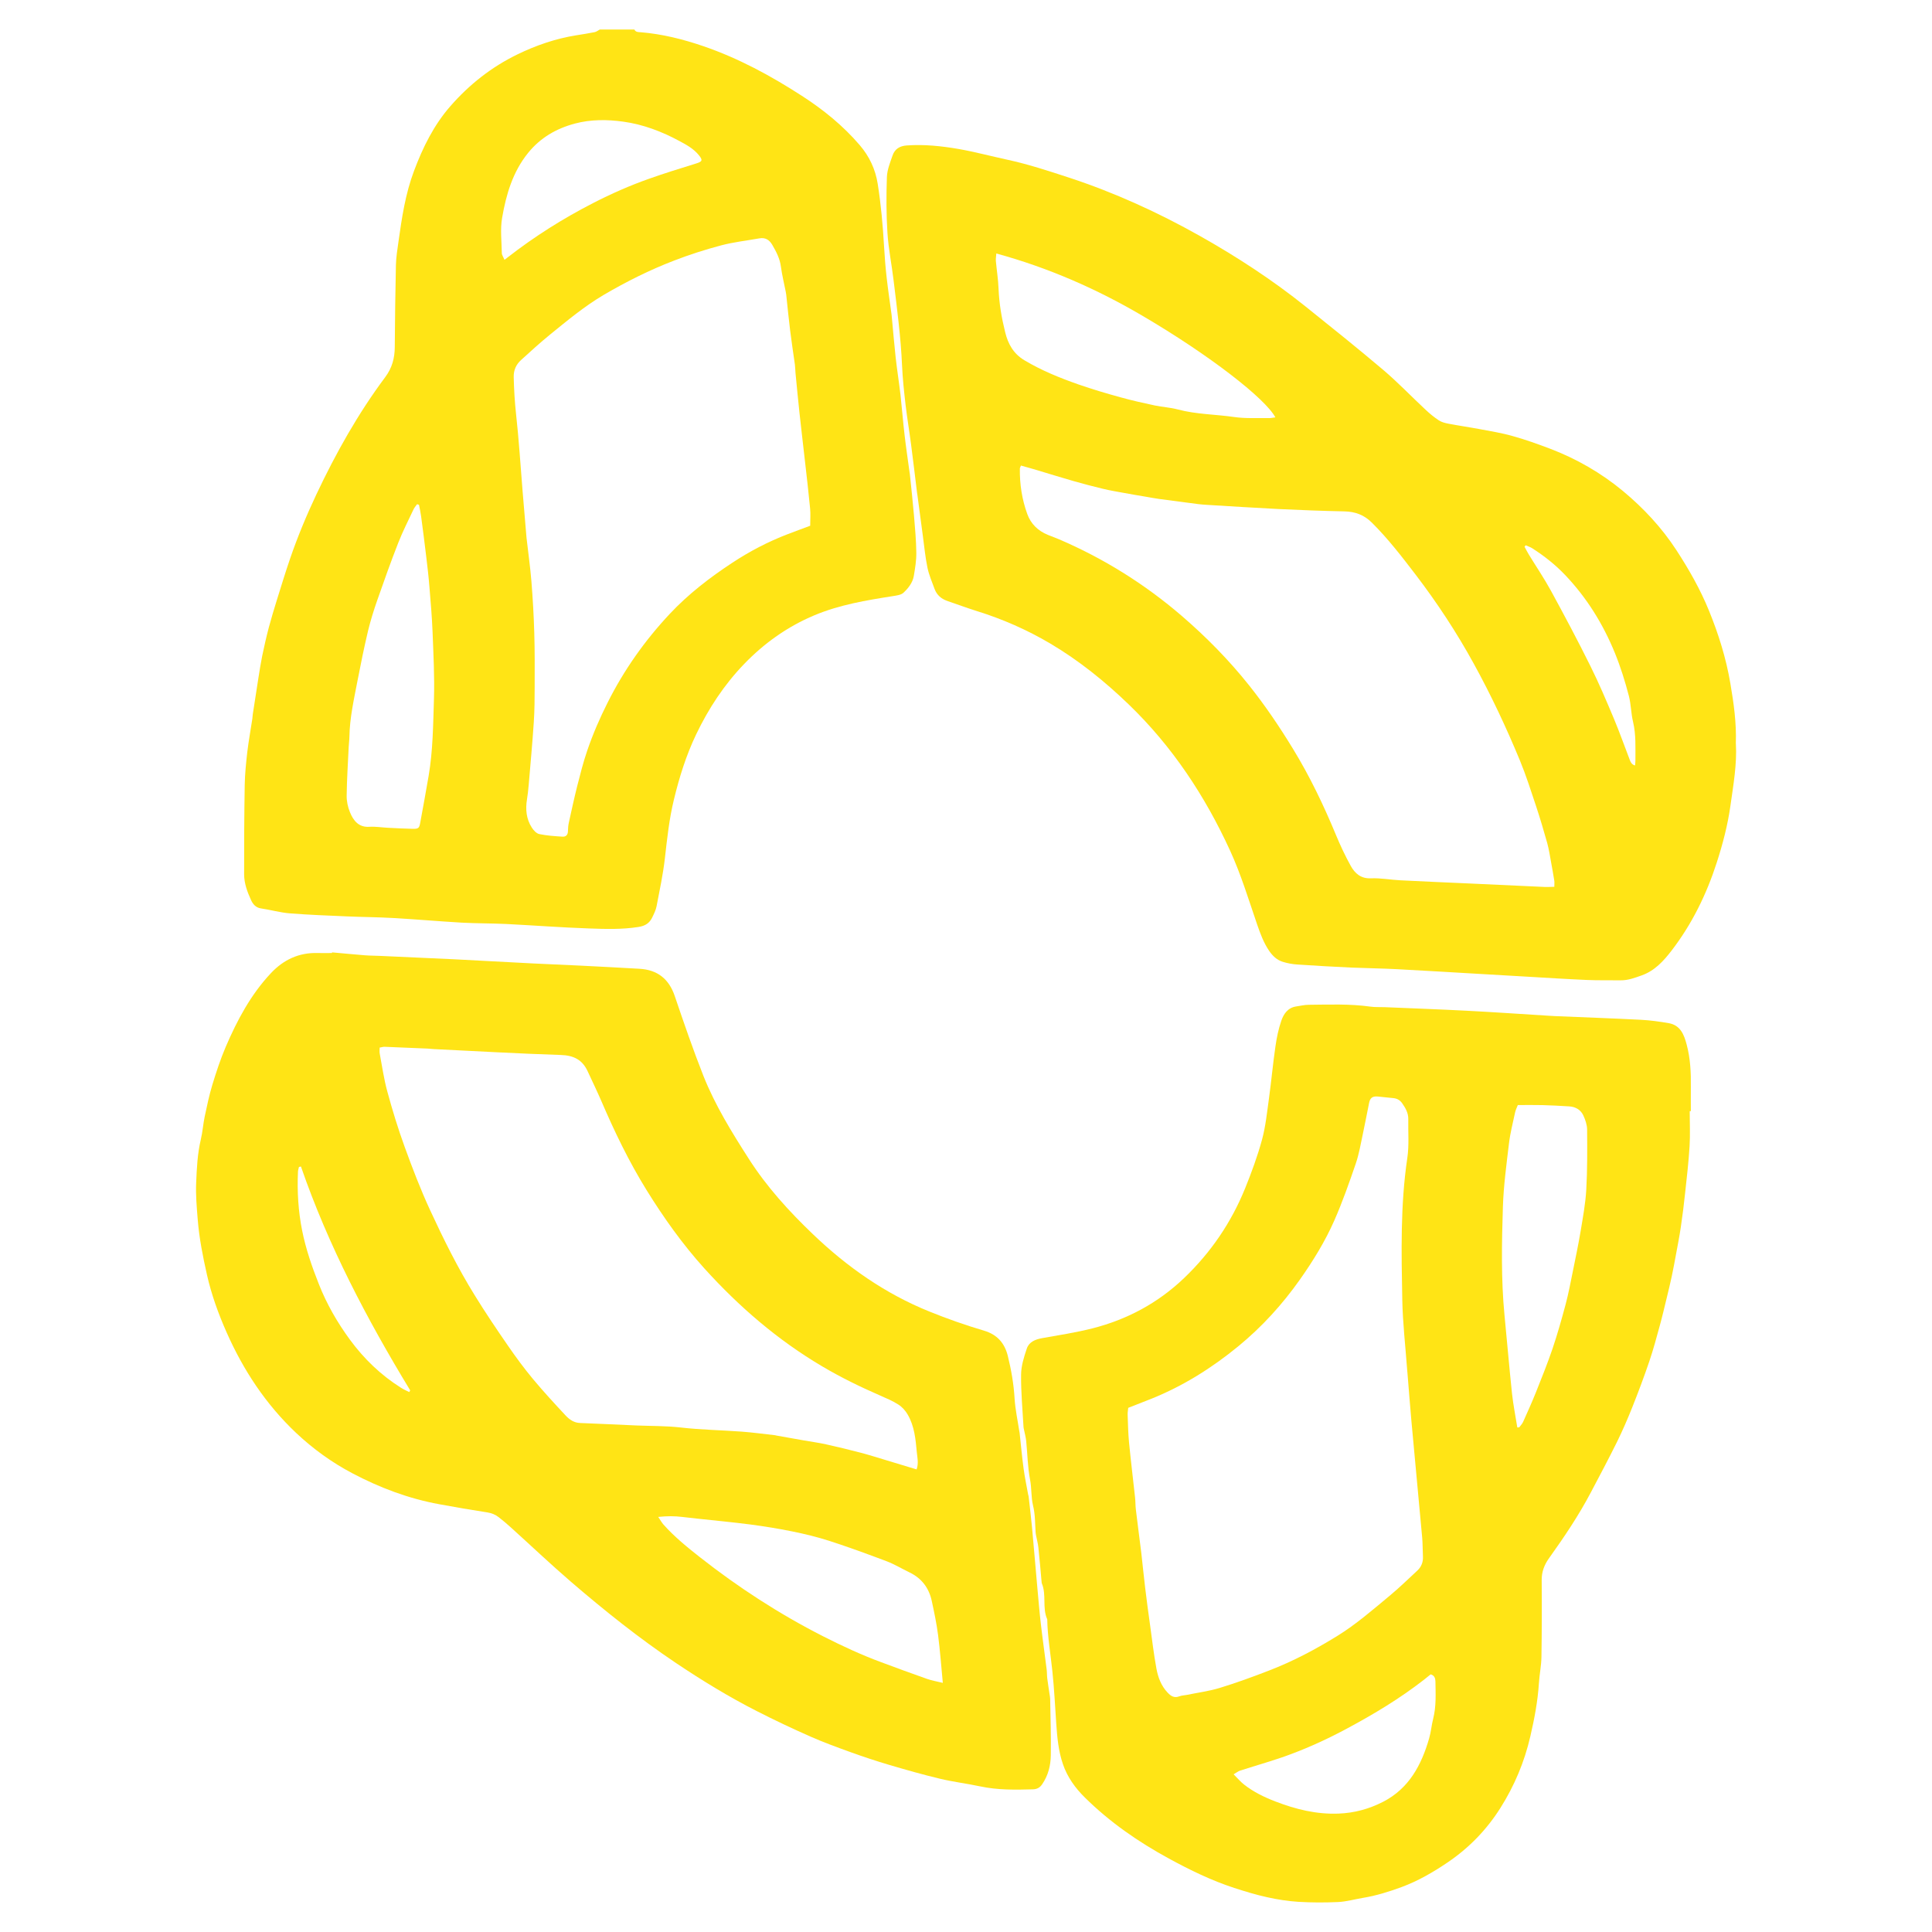
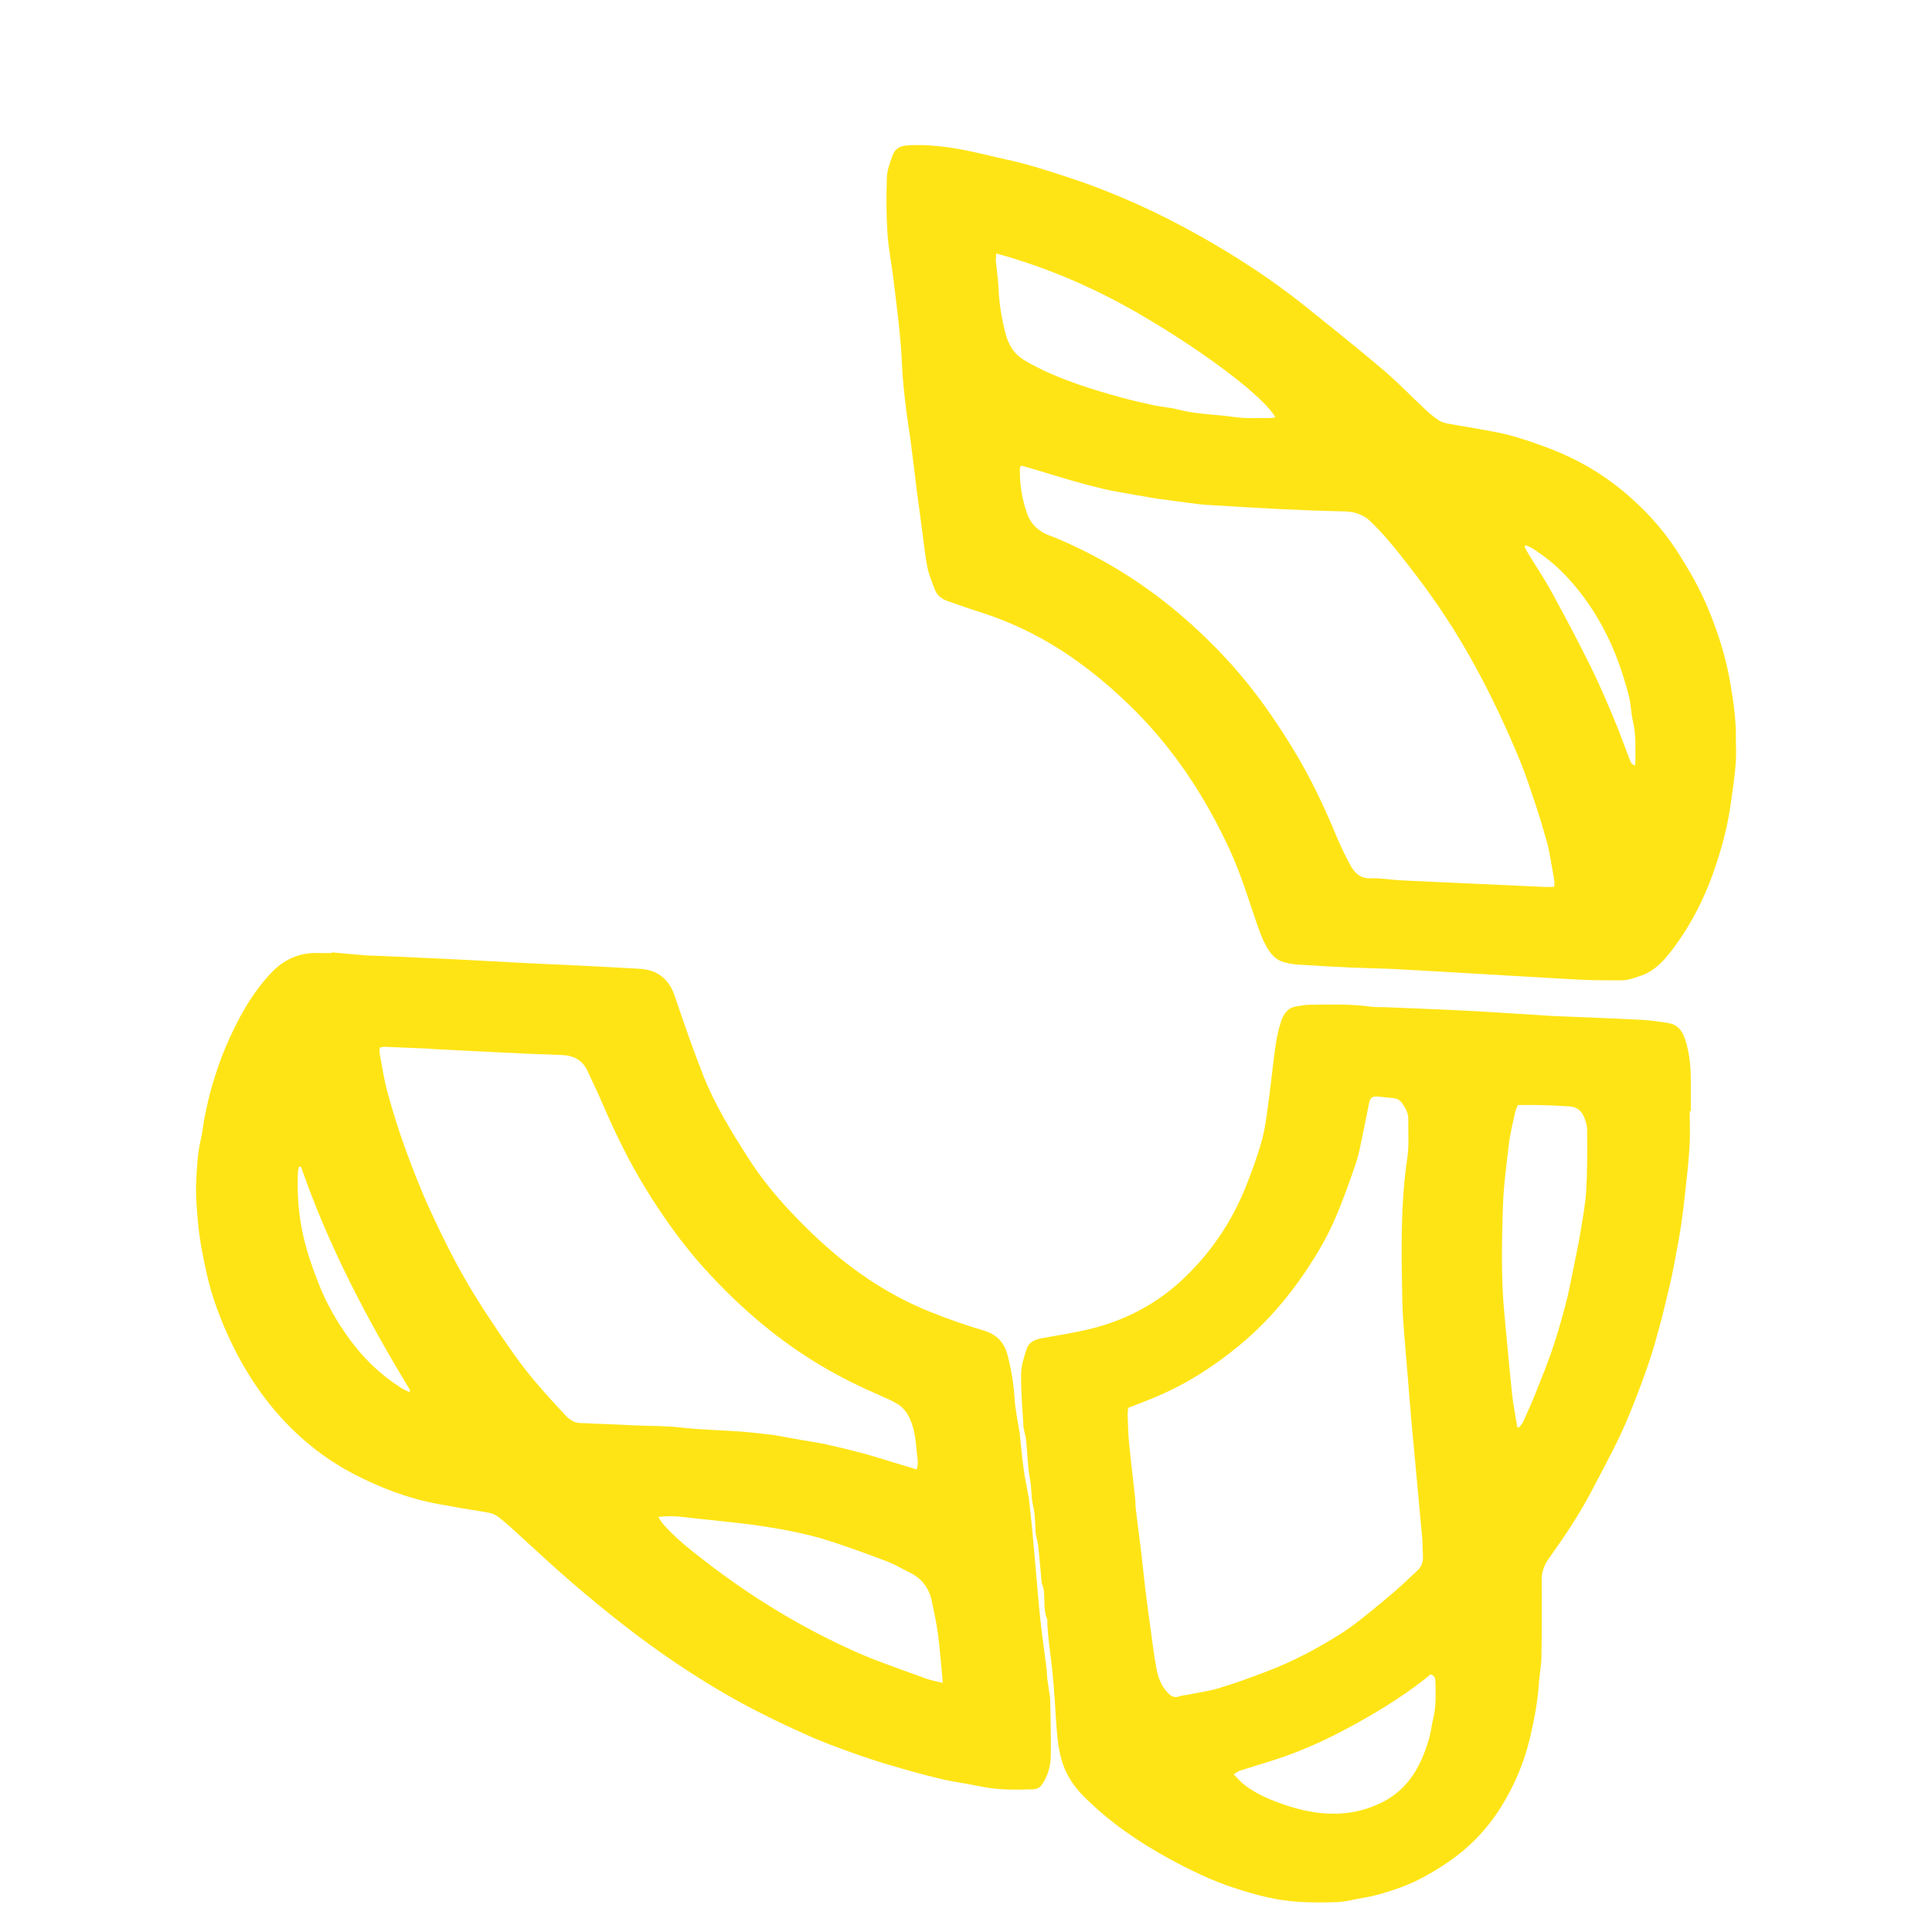
<svg xmlns="http://www.w3.org/2000/svg" width="39" height="39" viewBox="0 0 39 39" fill="none">
-   <path d="M12.806 0.597C12.835 0.653 12.888 0.647 12.938 0.651C13.369 0.687 13.784 0.791 14.192 0.93C14.903 1.173 15.558 1.528 16.186 1.934C16.619 2.213 17.019 2.537 17.355 2.93C17.548 3.155 17.671 3.414 17.718 3.712C17.784 4.131 17.822 4.552 17.846 4.975C17.858 5.187 17.875 5.398 17.899 5.609C17.927 5.859 17.965 6.107 17.998 6.356C18 6.366 18 6.376 18.001 6.386C18.027 6.663 18.05 6.939 18.08 7.215C18.108 7.466 18.148 7.715 18.177 7.966C18.207 8.237 18.228 8.509 18.26 8.78C18.288 9.025 18.325 9.269 18.358 9.514C18.36 9.534 18.365 9.554 18.367 9.574C18.396 9.855 18.427 10.136 18.451 10.418C18.472 10.664 18.494 10.911 18.497 11.158C18.499 11.313 18.473 11.47 18.447 11.624C18.424 11.763 18.335 11.874 18.237 11.966C18.188 12.011 18.099 12.021 18.026 12.033C17.485 12.118 16.945 12.208 16.438 12.421C15.898 12.648 15.429 12.981 15.022 13.403C14.617 13.823 14.303 14.302 14.052 14.826C13.851 15.247 13.713 15.688 13.604 16.14C13.509 16.53 13.467 16.926 13.422 17.323C13.385 17.649 13.316 17.971 13.254 18.293C13.239 18.371 13.202 18.446 13.167 18.518C13.112 18.634 13.027 18.69 12.889 18.712C12.555 18.765 12.221 18.754 11.888 18.742C11.331 18.723 10.775 18.68 10.219 18.652C9.92 18.638 9.621 18.641 9.322 18.625C8.857 18.598 8.393 18.557 7.927 18.531C7.624 18.513 7.319 18.513 7.015 18.499C6.626 18.482 6.236 18.468 5.847 18.437C5.652 18.421 5.461 18.366 5.266 18.337C5.161 18.321 5.105 18.25 5.068 18.17C4.993 18.006 4.928 17.833 4.928 17.65C4.927 17.048 4.93 16.446 4.94 15.844C4.944 15.623 4.967 15.4 4.992 15.18C5.019 14.955 5.06 14.732 5.094 14.508C5.098 14.478 5.098 14.447 5.103 14.417C5.14 14.174 5.177 13.93 5.216 13.687C5.24 13.537 5.263 13.388 5.293 13.24C5.333 13.049 5.376 12.857 5.426 12.667C5.475 12.483 5.531 12.3 5.587 12.118C5.674 11.839 5.759 11.56 5.853 11.285C6.006 10.838 6.187 10.403 6.388 9.977C6.78 9.147 7.227 8.349 7.777 7.612C7.915 7.427 7.968 7.229 7.969 7.004C7.973 6.453 7.98 5.901 7.992 5.35C7.996 5.194 8.021 5.038 8.043 4.883C8.111 4.398 8.183 3.913 8.357 3.451C8.535 2.976 8.758 2.523 9.095 2.139C9.474 1.706 9.92 1.354 10.441 1.1C10.819 0.916 11.213 0.78 11.63 0.713C11.755 0.693 11.879 0.674 12.003 0.649C12.04 0.642 12.072 0.615 12.107 0.596C12.34 0.596 12.573 0.596 12.807 0.596L12.806 0.597ZM16.355 10.612C16.355 10.485 16.364 10.373 16.353 10.264C16.323 9.947 16.286 9.632 16.25 9.316C16.214 8.991 16.174 8.665 16.139 8.339C16.109 8.068 16.085 7.797 16.058 7.526C16.053 7.47 16.053 7.414 16.046 7.359C16.014 7.13 15.978 6.901 15.95 6.671C15.92 6.43 15.897 6.189 15.871 5.948C15.869 5.928 15.865 5.908 15.861 5.888C15.828 5.721 15.787 5.554 15.764 5.385C15.743 5.22 15.67 5.081 15.589 4.942C15.529 4.839 15.447 4.79 15.327 4.812C15.069 4.858 14.806 4.887 14.554 4.954C14.234 5.039 13.916 5.141 13.608 5.26C13.115 5.449 12.644 5.685 12.188 5.952C11.8 6.181 11.455 6.468 11.108 6.75C10.905 6.915 10.711 7.092 10.518 7.268C10.418 7.359 10.366 7.472 10.37 7.615C10.376 7.862 10.39 8.108 10.417 8.355C10.475 8.876 10.507 9.401 10.55 9.924C10.575 10.221 10.6 10.518 10.625 10.815C10.626 10.83 10.627 10.845 10.629 10.86C10.662 11.15 10.703 11.44 10.727 11.731C10.755 12.079 10.775 12.428 10.785 12.776C10.796 13.135 10.794 13.494 10.793 13.854C10.792 14.096 10.792 14.34 10.775 14.582C10.747 15.005 10.708 15.427 10.672 15.85C10.664 15.946 10.653 16.041 10.638 16.136C10.605 16.337 10.623 16.53 10.734 16.704C10.769 16.76 10.828 16.825 10.887 16.837C11.04 16.869 11.198 16.879 11.354 16.889C11.425 16.894 11.464 16.852 11.465 16.775C11.466 16.72 11.47 16.663 11.482 16.609C11.536 16.364 11.589 16.119 11.65 15.875C11.712 15.632 11.773 15.388 11.854 15.152C11.968 14.819 12.107 14.497 12.266 14.182C12.596 13.524 13.016 12.93 13.519 12.393C13.895 11.992 14.326 11.66 14.784 11.359C15.135 11.128 15.505 10.935 15.898 10.784C16.048 10.726 16.2 10.671 16.355 10.613L16.355 10.612ZM8.458 10.19C8.445 10.185 8.432 10.182 8.419 10.178C8.395 10.213 8.365 10.245 8.347 10.284C8.242 10.507 8.129 10.728 8.039 10.958C7.89 11.338 7.753 11.723 7.618 12.109C7.546 12.314 7.481 12.522 7.43 12.732C7.351 13.066 7.282 13.403 7.217 13.74C7.145 14.117 7.059 14.492 7.053 14.878C7.052 14.944 7.042 15.009 7.039 15.075C7.024 15.402 7.002 15.73 6.998 16.058C6.996 16.171 7.021 16.291 7.064 16.395C7.135 16.572 7.247 16.704 7.455 16.69C7.58 16.682 7.708 16.704 7.834 16.71C8.001 16.718 8.168 16.728 8.335 16.731C8.444 16.733 8.463 16.715 8.481 16.618C8.539 16.301 8.598 15.983 8.652 15.665C8.74 15.15 8.743 14.628 8.76 14.109C8.774 13.66 8.749 13.21 8.732 12.76C8.72 12.458 8.694 12.155 8.669 11.853C8.653 11.647 8.629 11.441 8.604 11.236C8.572 10.965 8.537 10.695 8.501 10.425C8.491 10.346 8.473 10.268 8.458 10.19ZM10.184 5.245C10.22 5.218 10.235 5.206 10.25 5.194C10.789 4.774 11.365 4.411 11.973 4.099C12.339 3.911 12.715 3.745 13.103 3.608C13.416 3.497 13.733 3.399 14.05 3.301C14.176 3.262 14.192 3.236 14.108 3.133C14.004 3.005 13.865 2.927 13.721 2.85C13.363 2.656 12.983 2.511 12.583 2.456C12.259 2.411 11.928 2.408 11.602 2.495C11.225 2.597 10.909 2.78 10.66 3.087C10.349 3.472 10.217 3.927 10.136 4.397C10.096 4.627 10.126 4.87 10.13 5.108C10.131 5.15 10.162 5.191 10.184 5.245V5.245Z" fill="#FFE415" />
  <path d="M6.703 19.225C6.925 19.245 7.146 19.266 7.368 19.284C7.469 19.292 7.571 19.291 7.672 19.296C8.168 19.318 8.664 19.34 9.16 19.364C9.691 19.391 10.222 19.421 10.753 19.448C11.072 19.464 11.391 19.476 11.71 19.492C12.11 19.512 12.51 19.533 12.909 19.556C13.271 19.577 13.503 19.759 13.621 20.107C13.804 20.647 13.99 21.187 14.199 21.717C14.435 22.311 14.771 22.855 15.116 23.393C15.478 23.959 15.926 24.451 16.41 24.914C17.1 25.575 17.871 26.116 18.761 26.475C19.121 26.621 19.491 26.751 19.864 26.861C20.135 26.942 20.281 27.117 20.344 27.371C20.414 27.654 20.464 27.941 20.481 28.234C20.495 28.454 20.543 28.672 20.576 28.891C20.577 28.901 20.581 28.911 20.582 28.921C20.608 29.161 20.63 29.402 20.662 29.641C20.685 29.815 20.722 29.988 20.753 30.162C20.755 30.177 20.762 30.191 20.764 30.206C20.787 30.416 20.814 30.625 20.833 30.836C20.871 31.243 20.904 31.65 20.941 32.058C20.963 32.299 20.983 32.541 21.011 32.782C21.046 33.088 21.09 33.392 21.128 33.698C21.136 33.758 21.133 33.819 21.14 33.879C21.154 33.989 21.172 34.098 21.188 34.207C21.192 34.237 21.199 34.267 21.199 34.297C21.205 34.676 21.218 35.055 21.212 35.434C21.209 35.64 21.159 35.84 21.038 36.017C20.99 36.088 20.931 36.118 20.849 36.12C20.494 36.13 20.14 36.136 19.789 36.061C19.517 36.003 19.24 35.97 18.97 35.905C18.627 35.823 18.287 35.726 17.948 35.626C17.688 35.549 17.431 35.464 17.176 35.372C16.902 35.273 16.628 35.173 16.362 35.056C15.996 34.894 15.633 34.723 15.277 34.541C14.713 34.254 14.174 33.924 13.648 33.572C12.902 33.071 12.202 32.512 11.522 31.927C11.11 31.572 10.716 31.198 10.312 30.833C10.234 30.762 10.153 30.694 10.07 30.629C10.002 30.575 9.927 30.544 9.838 30.53C9.513 30.48 9.19 30.425 8.868 30.365C8.249 30.252 7.666 30.032 7.113 29.74C6.699 29.522 6.32 29.248 5.978 28.926C5.366 28.348 4.912 27.659 4.574 26.895C4.408 26.52 4.268 26.133 4.177 25.73C4.094 25.361 4.021 24.993 3.991 24.614C3.971 24.367 3.949 24.12 3.96 23.873C3.972 23.581 3.986 23.289 4.054 23.001C4.09 22.85 4.1 22.692 4.132 22.54C4.178 22.324 4.223 22.107 4.287 21.896C4.366 21.637 4.451 21.379 4.557 21.131C4.789 20.591 5.064 20.074 5.473 19.64C5.728 19.371 6.036 19.227 6.412 19.238C6.509 19.241 6.605 19.238 6.701 19.238C6.702 19.234 6.702 19.229 6.703 19.225L6.703 19.225ZM18.503 29.662C18.547 29.533 18.517 29.422 18.507 29.315C18.483 29.053 18.459 28.788 18.323 28.555C18.278 28.476 18.209 28.4 18.133 28.352C18.015 28.276 17.884 28.223 17.756 28.166C17.36 27.993 16.973 27.804 16.601 27.584C15.699 27.052 14.917 26.377 14.217 25.603C13.777 25.115 13.398 24.583 13.052 24.024C12.696 23.449 12.404 22.843 12.138 22.224C12.05 22.021 11.954 21.823 11.861 21.622C11.754 21.391 11.578 21.304 11.319 21.296C10.462 21.269 9.607 21.218 8.751 21.177C8.71 21.174 8.67 21.169 8.63 21.167C8.341 21.155 8.052 21.142 7.764 21.131C7.735 21.13 7.706 21.14 7.664 21.147C7.664 21.19 7.658 21.23 7.665 21.267C7.714 21.525 7.75 21.787 7.82 22.039C7.922 22.414 8.036 22.787 8.169 23.152C8.325 23.582 8.49 24.012 8.682 24.428C8.954 25.016 9.242 25.598 9.584 26.149C9.797 26.495 10.024 26.832 10.255 27.166C10.414 27.397 10.581 27.624 10.761 27.84C10.972 28.093 11.196 28.336 11.421 28.577C11.496 28.656 11.587 28.721 11.709 28.725C12.089 28.739 12.469 28.759 12.848 28.775C13.147 28.787 13.444 28.782 13.743 28.816C14.149 28.863 14.56 28.869 14.969 28.899C15.196 28.916 15.421 28.947 15.648 28.972C15.658 28.973 15.667 28.977 15.677 28.979C15.861 29.012 16.044 29.044 16.228 29.077C16.377 29.103 16.527 29.123 16.675 29.156C16.91 29.208 17.145 29.265 17.378 29.326C17.552 29.372 17.725 29.427 17.898 29.479C18.095 29.538 18.292 29.598 18.503 29.662L18.503 29.662ZM19.032 33.971C18.999 33.625 18.976 33.313 18.936 33.003C18.906 32.773 18.858 32.545 18.809 32.318C18.753 32.056 18.606 31.86 18.361 31.742C18.206 31.667 18.058 31.577 17.898 31.516C17.515 31.371 17.131 31.231 16.742 31.105C16.497 31.026 16.245 30.965 15.993 30.914C15.711 30.856 15.426 30.811 15.141 30.773C14.785 30.727 14.427 30.694 14.07 30.655C13.969 30.644 13.869 30.633 13.768 30.621C13.619 30.603 13.471 30.602 13.287 30.621C13.335 30.692 13.36 30.738 13.394 30.776C13.613 31.022 13.868 31.229 14.126 31.432C14.904 32.044 15.732 32.581 16.616 33.031C16.996 33.224 17.383 33.404 17.783 33.552C18.093 33.668 18.404 33.782 18.717 33.892C18.809 33.924 18.908 33.941 19.033 33.971L19.032 33.971ZM6.075 23.548C6.061 23.551 6.048 23.553 6.035 23.556C6.028 23.589 6.016 23.621 6.015 23.654C5.997 24.055 6.021 24.453 6.1 24.845C6.174 25.213 6.296 25.567 6.435 25.918C6.595 26.325 6.809 26.696 7.065 27.045C7.348 27.43 7.687 27.757 8.093 28.013C8.146 28.047 8.205 28.072 8.261 28.101C8.271 28.081 8.282 28.068 8.279 28.064C7.406 26.627 6.626 25.143 6.075 23.548H6.075Z" fill="#FFE415" />
  <path d="M35.041 15.013C35.065 15.425 34.99 15.844 34.931 16.265C34.876 16.657 34.776 17.038 34.655 17.412C34.449 18.052 34.155 18.653 33.743 19.189C33.582 19.398 33.402 19.597 33.139 19.69C33.002 19.738 32.866 19.791 32.716 19.789C32.488 19.786 32.26 19.792 32.032 19.782C31.622 19.764 31.213 19.738 30.803 19.714C30.51 19.698 30.217 19.68 29.924 19.663C29.348 19.63 28.771 19.594 28.195 19.564C27.891 19.548 27.586 19.545 27.282 19.532C26.918 19.515 26.554 19.495 26.19 19.47C26.09 19.464 25.988 19.445 25.892 19.415C25.774 19.378 25.688 19.295 25.618 19.192C25.507 19.028 25.44 18.844 25.376 18.659C25.205 18.16 25.052 17.654 24.832 17.173C24.325 16.067 23.665 15.068 22.783 14.218C22.299 13.752 21.781 13.334 21.202 12.991C20.732 12.713 20.234 12.495 19.712 12.333C19.514 12.271 19.319 12.198 19.123 12.131C19.001 12.089 18.911 12.011 18.866 11.89C18.814 11.748 18.753 11.607 18.722 11.46C18.678 11.249 18.658 11.032 18.629 10.818C18.591 10.543 18.556 10.268 18.519 9.994C18.517 9.979 18.514 9.964 18.512 9.949C18.472 9.623 18.434 9.297 18.391 8.971C18.357 8.707 18.312 8.443 18.281 8.178C18.25 7.912 18.221 7.645 18.209 7.377C18.184 6.801 18.107 6.229 18.038 5.657C18 5.337 17.934 5.019 17.914 4.698C17.89 4.325 17.89 3.949 17.903 3.576C17.908 3.429 17.968 3.282 18.017 3.14C18.061 3.01 18.159 2.946 18.305 2.936C18.657 2.911 19.004 2.948 19.348 3.007C19.679 3.065 20.005 3.153 20.335 3.224C20.759 3.316 21.169 3.451 21.581 3.586C22.5 3.888 23.377 4.288 24.218 4.761C24.966 5.182 25.686 5.651 26.357 6.189C26.884 6.612 27.412 7.034 27.927 7.471C28.222 7.722 28.491 8.004 28.774 8.268C28.858 8.347 28.948 8.422 29.044 8.485C29.1 8.522 29.172 8.54 29.24 8.553C29.443 8.592 29.648 8.621 29.851 8.659C30.078 8.702 30.308 8.738 30.53 8.801C30.786 8.872 31.038 8.962 31.286 9.056C31.825 9.261 32.322 9.547 32.764 9.914C33.177 10.258 33.543 10.649 33.84 11.105C34.094 11.495 34.323 11.897 34.498 12.327C34.691 12.8 34.843 13.285 34.929 13.792C34.997 14.192 35.055 14.591 35.04 15.012L35.041 15.013ZM20.609 9.398C20.596 9.432 20.587 9.446 20.587 9.46C20.583 9.775 20.63 10.083 20.738 10.379C20.81 10.576 20.953 10.715 21.15 10.796C21.224 10.826 21.3 10.854 21.375 10.885C22.282 11.274 23.111 11.792 23.857 12.434C24.35 12.859 24.806 13.322 25.214 13.834C25.54 14.243 25.831 14.674 26.103 15.12C26.442 15.675 26.721 16.258 26.969 16.857C27.057 17.069 27.156 17.279 27.267 17.48C27.352 17.632 27.471 17.739 27.676 17.73C27.872 17.722 28.07 17.76 28.267 17.77C28.737 17.794 29.208 17.814 29.679 17.835C30.185 17.858 30.691 17.882 31.197 17.905C31.255 17.907 31.313 17.902 31.376 17.901C31.376 17.845 31.381 17.809 31.375 17.775C31.356 17.656 31.335 17.537 31.313 17.418C31.288 17.285 31.269 17.15 31.233 17.019C31.163 16.768 31.089 16.519 31.007 16.271C30.904 15.962 30.805 15.651 30.681 15.35C30.405 14.684 30.099 14.031 29.751 13.399C29.406 12.77 29.013 12.172 28.577 11.601C28.299 11.238 28.021 10.876 27.695 10.552C27.537 10.394 27.358 10.328 27.139 10.323C26.698 10.314 26.258 10.297 25.817 10.276C25.331 10.252 24.846 10.22 24.361 10.191C24.3 10.188 24.239 10.182 24.179 10.175C23.919 10.141 23.659 10.107 23.398 10.072C23.309 10.059 23.22 10.043 23.13 10.027C22.986 10.003 22.842 9.979 22.698 9.952C22.554 9.926 22.41 9.902 22.268 9.868C22.067 9.82 21.868 9.767 21.67 9.711C21.418 9.639 21.169 9.561 20.919 9.486C20.819 9.456 20.718 9.429 20.609 9.398L20.609 9.398ZM20.112 5.117C20.108 5.181 20.099 5.226 20.103 5.27C20.12 5.455 20.15 5.64 20.157 5.826C20.169 6.126 20.219 6.418 20.291 6.707C20.349 6.944 20.458 7.141 20.68 7.273C21.024 7.479 21.393 7.628 21.769 7.76C22.049 7.858 22.335 7.942 22.622 8.021C22.849 8.084 23.081 8.136 23.312 8.185C23.465 8.217 23.624 8.225 23.774 8.265C24.148 8.365 24.535 8.363 24.914 8.418C25.143 8.451 25.38 8.436 25.613 8.44C25.655 8.441 25.697 8.431 25.745 8.425C25.538 8.04 24.407 7.164 23.068 6.378C22.143 5.834 21.165 5.405 20.112 5.117V5.117ZM30.797 11.007C30.79 11.017 30.782 11.028 30.775 11.038C30.804 11.09 30.831 11.144 30.862 11.195C31.011 11.439 31.172 11.676 31.309 11.927C31.582 12.428 31.85 12.931 32.103 13.442C32.277 13.791 32.429 14.151 32.58 14.51C32.696 14.787 32.795 15.07 32.903 15.349C32.92 15.393 32.945 15.436 33.006 15.452C33.009 15.412 33.013 15.383 33.013 15.353C33.012 15.091 33.027 14.829 32.965 14.569C32.924 14.399 32.925 14.219 32.881 14.049C32.804 13.754 32.714 13.464 32.598 13.18C32.358 12.593 32.031 12.066 31.593 11.606C31.394 11.397 31.17 11.221 30.928 11.066C30.888 11.041 30.841 11.027 30.797 11.007V11.007Z" fill="#FFE415" />
  <path d="M34.109 22.43C34.109 22.667 34.121 22.906 34.106 23.143C34.087 23.455 34.051 23.766 34.017 24.077C33.993 24.308 33.964 24.539 33.93 24.768C33.902 24.958 33.865 25.146 33.83 25.334C33.804 25.477 33.777 25.621 33.747 25.763C33.715 25.911 33.68 26.057 33.644 26.204C33.599 26.389 33.556 26.575 33.505 26.759C33.439 27.001 33.374 27.244 33.293 27.482C33.187 27.795 33.07 28.105 32.948 28.412C32.855 28.645 32.755 28.875 32.645 29.1C32.474 29.445 32.294 29.785 32.114 30.125C31.869 30.591 31.575 31.027 31.269 31.455C31.172 31.59 31.119 31.732 31.121 31.903C31.126 32.419 31.124 32.935 31.116 33.451C31.113 33.627 31.076 33.802 31.065 33.977C31.042 34.341 30.974 34.696 30.892 35.05C30.773 35.567 30.571 36.047 30.289 36.494C30.011 36.935 29.654 37.303 29.221 37.596C28.929 37.794 28.625 37.97 28.293 38.093C28.037 38.187 27.778 38.268 27.508 38.312C27.344 38.34 27.181 38.386 27.016 38.395C26.748 38.407 26.479 38.407 26.212 38.391C26.001 38.378 25.79 38.345 25.583 38.299C25.358 38.25 25.136 38.182 24.916 38.111C24.455 37.961 24.021 37.749 23.597 37.518C22.978 37.181 22.403 36.783 21.9 36.286C21.704 36.093 21.546 35.873 21.457 35.613C21.366 35.35 21.341 35.072 21.322 34.795C21.298 34.444 21.281 34.091 21.244 33.741C21.208 33.39 21.146 33.042 21.14 32.688C21.035 32.456 21.129 32.194 21.03 31.961C21.028 31.956 21.028 31.951 21.027 31.945C21.006 31.71 20.986 31.474 20.961 31.239C20.953 31.16 20.931 31.083 20.916 31.004C20.912 30.98 20.906 30.955 20.905 30.93C20.893 30.75 20.898 30.571 20.853 30.39C20.812 30.222 20.827 30.043 20.793 29.867C20.744 29.611 20.741 29.347 20.715 29.087C20.707 29.012 20.687 28.939 20.672 28.866C20.668 28.846 20.662 28.826 20.661 28.806C20.642 28.454 20.608 28.102 20.612 27.75C20.613 27.573 20.67 27.392 20.728 27.221C20.773 27.088 20.899 27.037 21.038 27.012C21.377 26.952 21.719 26.899 22.052 26.815C22.755 26.636 23.376 26.303 23.904 25.798C24.445 25.28 24.855 24.677 25.135 23.986C25.265 23.665 25.385 23.338 25.476 23.004C25.549 22.734 25.577 22.45 25.616 22.171C25.664 21.821 25.696 21.469 25.747 21.119C25.772 20.946 25.808 20.771 25.865 20.605C25.912 20.469 25.995 20.343 26.162 20.317C26.247 20.304 26.332 20.284 26.417 20.283C26.832 20.279 27.248 20.262 27.662 20.32C27.757 20.334 27.855 20.327 27.951 20.331C28.503 20.355 29.055 20.374 29.607 20.403C30.153 20.431 30.699 20.469 31.245 20.503C31.291 20.505 31.336 20.509 31.382 20.511C31.964 20.536 32.546 20.556 33.128 20.586C33.315 20.596 33.501 20.622 33.685 20.654C33.923 20.695 33.995 20.887 34.048 21.087C34.123 21.368 34.136 21.655 34.132 21.944C34.13 22.106 34.132 22.268 34.132 22.43C34.124 22.43 34.116 22.43 34.109 22.43L34.109 22.43ZM22.775 28.419C22.771 28.467 22.761 28.512 22.763 28.556C22.77 28.743 22.773 28.931 22.791 29.117C22.827 29.489 22.873 29.86 22.913 30.231C22.922 30.311 22.919 30.393 22.929 30.473C22.963 30.763 23.003 31.052 23.038 31.342C23.066 31.582 23.088 31.823 23.118 32.063C23.148 32.314 23.182 32.564 23.217 32.814C23.257 33.104 23.291 33.395 23.344 33.683C23.377 33.86 23.439 34.03 23.57 34.168C23.64 34.242 23.706 34.281 23.808 34.242C23.854 34.224 23.907 34.224 23.956 34.214C24.178 34.168 24.405 34.139 24.622 34.073C24.957 33.97 25.288 33.85 25.615 33.723C26.099 33.537 26.556 33.295 26.996 33.023C27.375 32.789 27.709 32.497 28.05 32.214C28.244 32.054 28.424 31.877 28.609 31.706C28.691 31.63 28.73 31.534 28.724 31.421C28.717 31.294 28.72 31.167 28.709 31.042C28.637 30.252 28.562 29.462 28.49 28.672C28.462 28.361 28.439 28.049 28.413 27.737C28.411 27.706 28.407 27.676 28.405 27.646C28.371 27.177 28.316 26.709 28.307 26.24C28.289 25.286 28.267 24.33 28.408 23.379C28.447 23.121 28.423 22.854 28.428 22.591C28.43 22.469 28.374 22.37 28.307 22.274C28.261 22.206 28.199 22.172 28.118 22.166C28.017 22.159 27.916 22.143 27.815 22.135C27.704 22.125 27.657 22.161 27.636 22.27C27.594 22.476 27.555 22.684 27.511 22.89C27.468 23.091 27.434 23.296 27.368 23.489C27.235 23.877 27.099 24.265 26.934 24.639C26.749 25.059 26.507 25.452 26.241 25.829C25.885 26.333 25.474 26.785 24.996 27.177C24.463 27.614 23.885 27.977 23.244 28.235C23.09 28.297 22.935 28.357 22.775 28.419H22.775ZM30.629 28.816C30.642 28.815 30.655 28.814 30.668 28.812C30.695 28.776 30.728 28.743 30.746 28.703C30.834 28.506 30.923 28.31 31.003 28.11C31.12 27.817 31.238 27.524 31.34 27.225C31.439 26.931 31.524 26.631 31.604 26.331C31.662 26.112 31.704 25.89 31.749 25.668C31.804 25.397 31.861 25.126 31.907 24.853C31.953 24.575 32.005 24.296 32.021 24.015C32.044 23.612 32.041 23.207 32.038 22.802C32.037 22.705 32.002 22.603 31.96 22.513C31.907 22.401 31.803 22.342 31.679 22.334C31.497 22.322 31.315 22.313 31.133 22.308C30.971 22.304 30.81 22.307 30.639 22.307C30.622 22.353 30.596 22.403 30.584 22.456C30.54 22.664 30.486 22.87 30.461 23.08C30.41 23.507 30.352 23.934 30.338 24.362C30.315 25.09 30.3 25.819 30.37 26.546C30.422 27.074 30.466 27.603 30.522 28.131C30.547 28.36 30.593 28.588 30.629 28.816V28.816ZM24.902 35.817C24.984 35.898 25.041 35.967 25.111 36.022C25.303 36.173 25.521 36.279 25.748 36.366C26.156 36.523 26.573 36.627 27.018 36.61C27.341 36.598 27.638 36.516 27.919 36.372C28.443 36.103 28.694 35.629 28.849 35.092C28.887 34.962 28.897 34.824 28.931 34.693C28.994 34.444 28.98 34.191 28.976 33.939C28.974 33.876 28.955 33.82 28.88 33.799C28.835 33.835 28.79 33.873 28.743 33.909C28.259 34.286 27.737 34.6 27.198 34.889C26.831 35.087 26.454 35.262 26.064 35.408C25.726 35.536 25.376 35.631 25.031 35.743C24.993 35.756 24.959 35.784 24.902 35.817H24.902Z" fill="#FFE415" />
</svg>